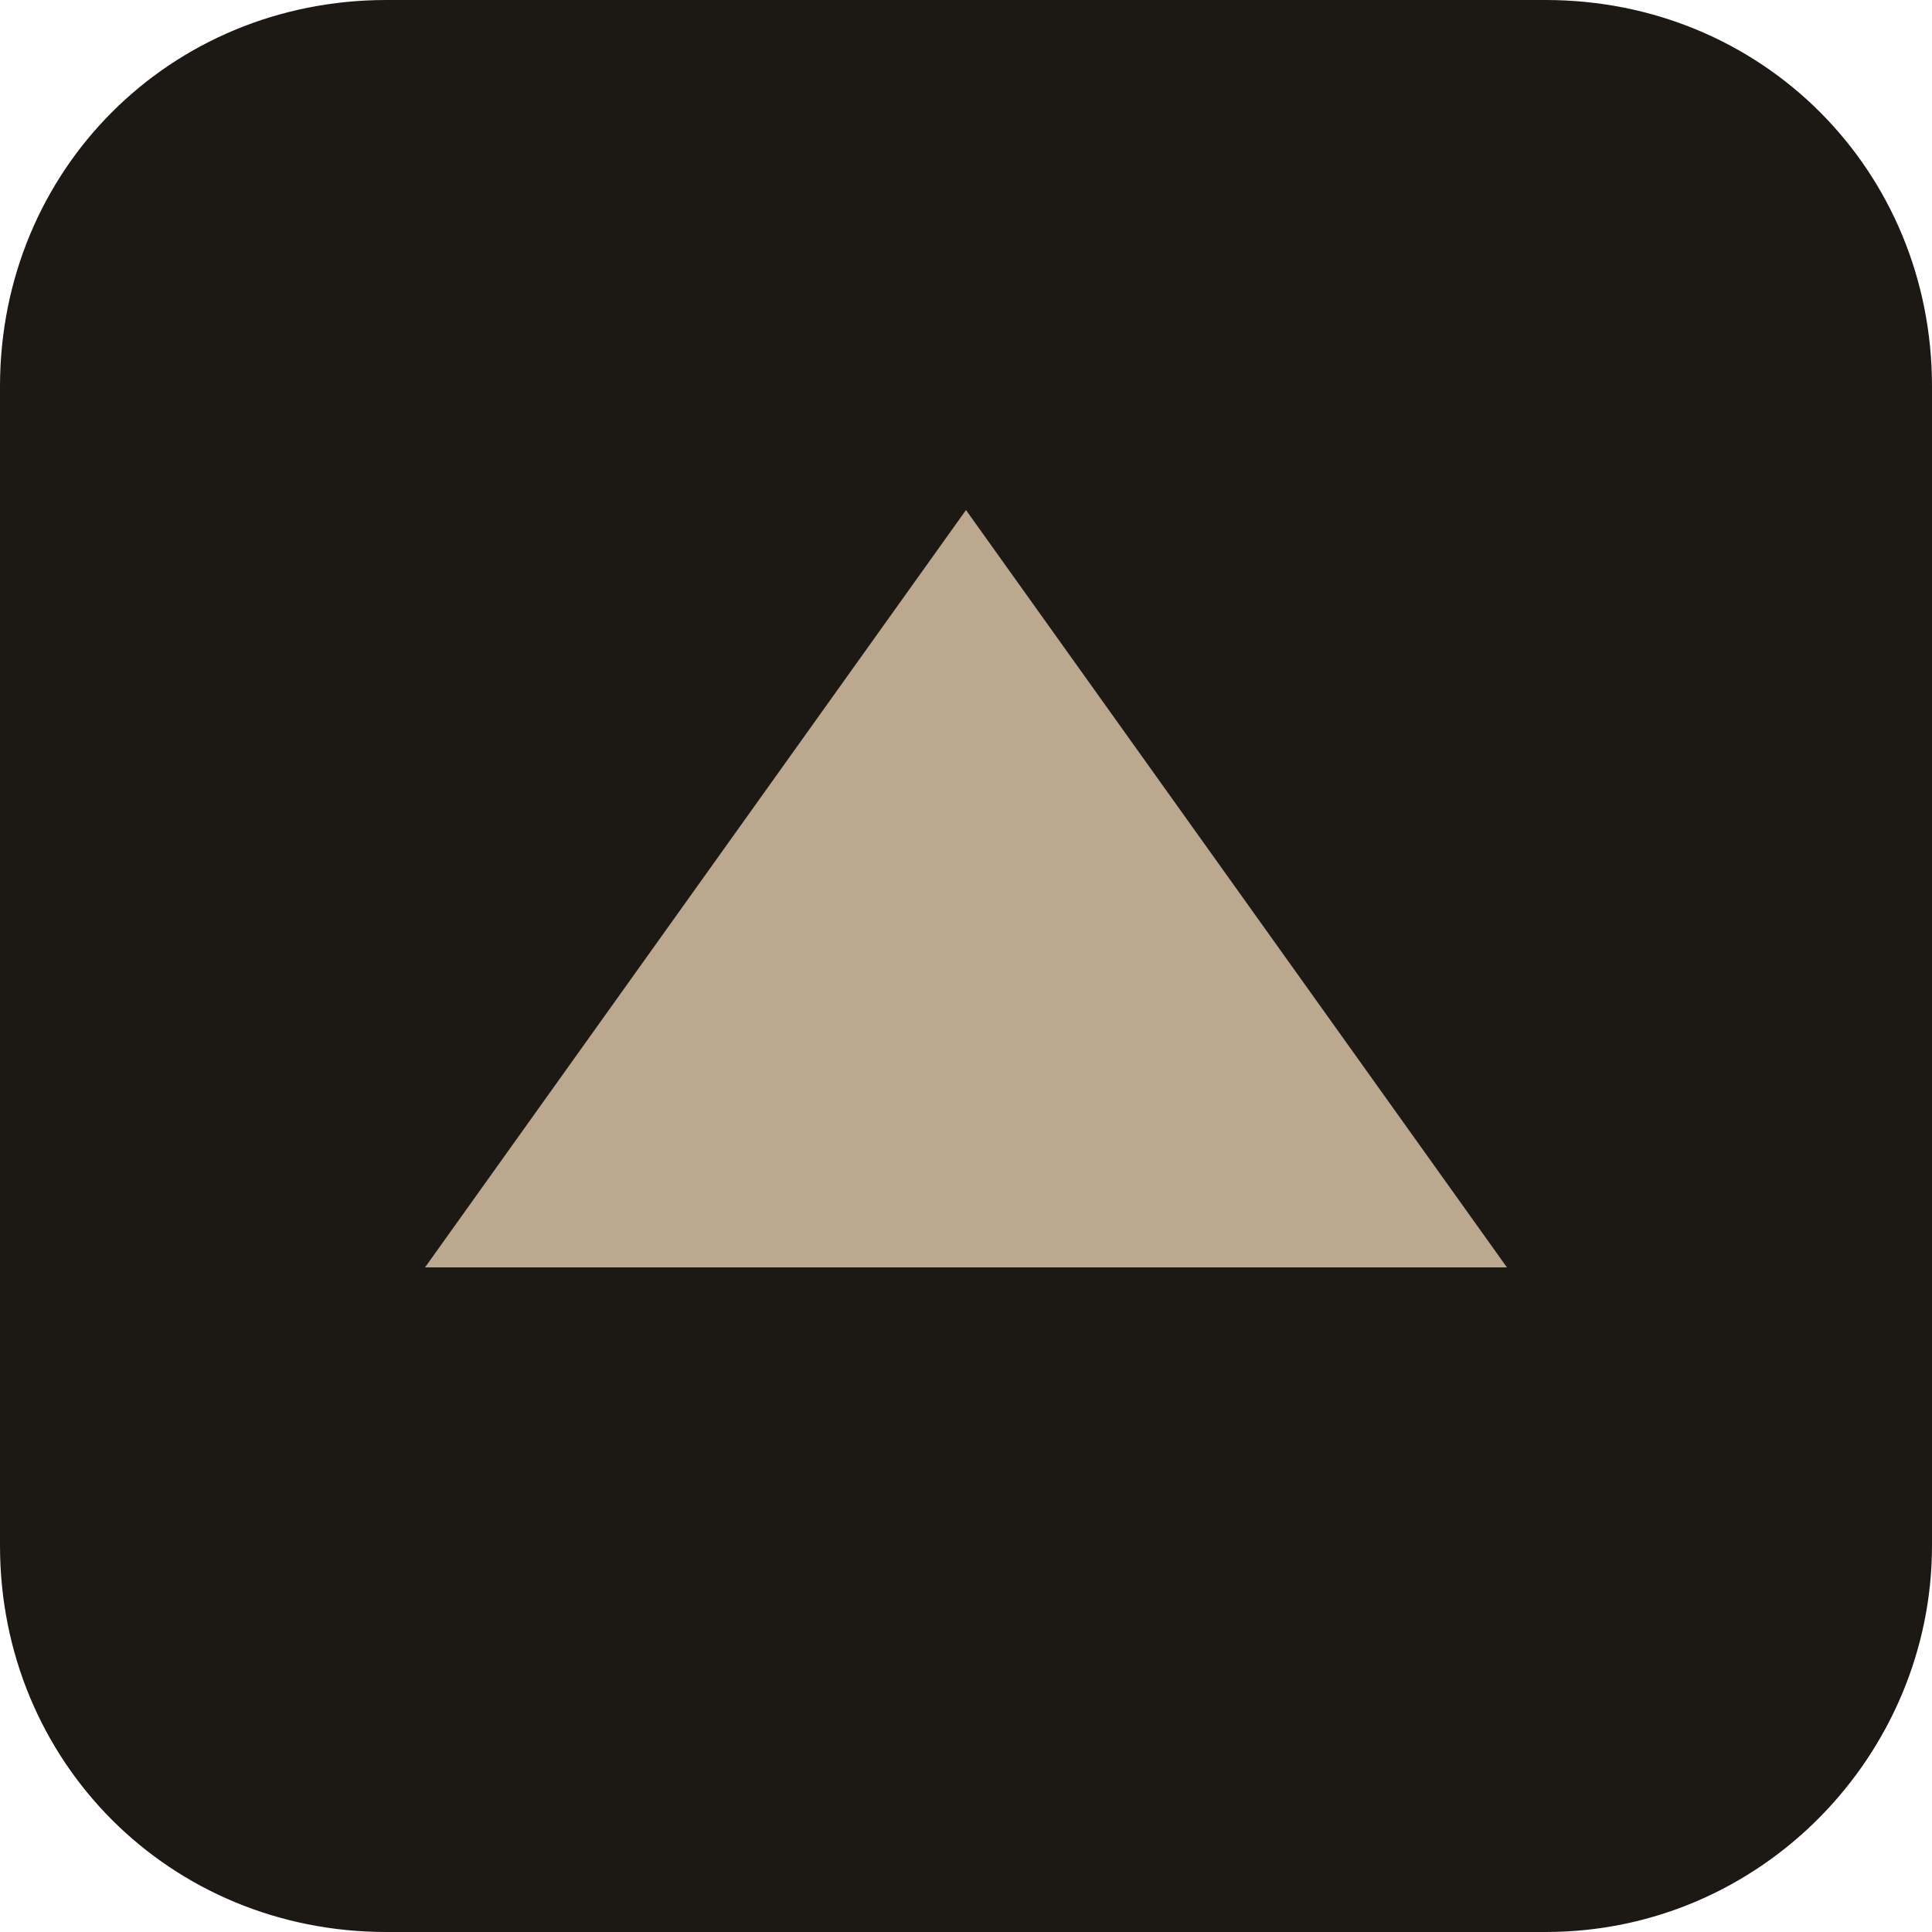
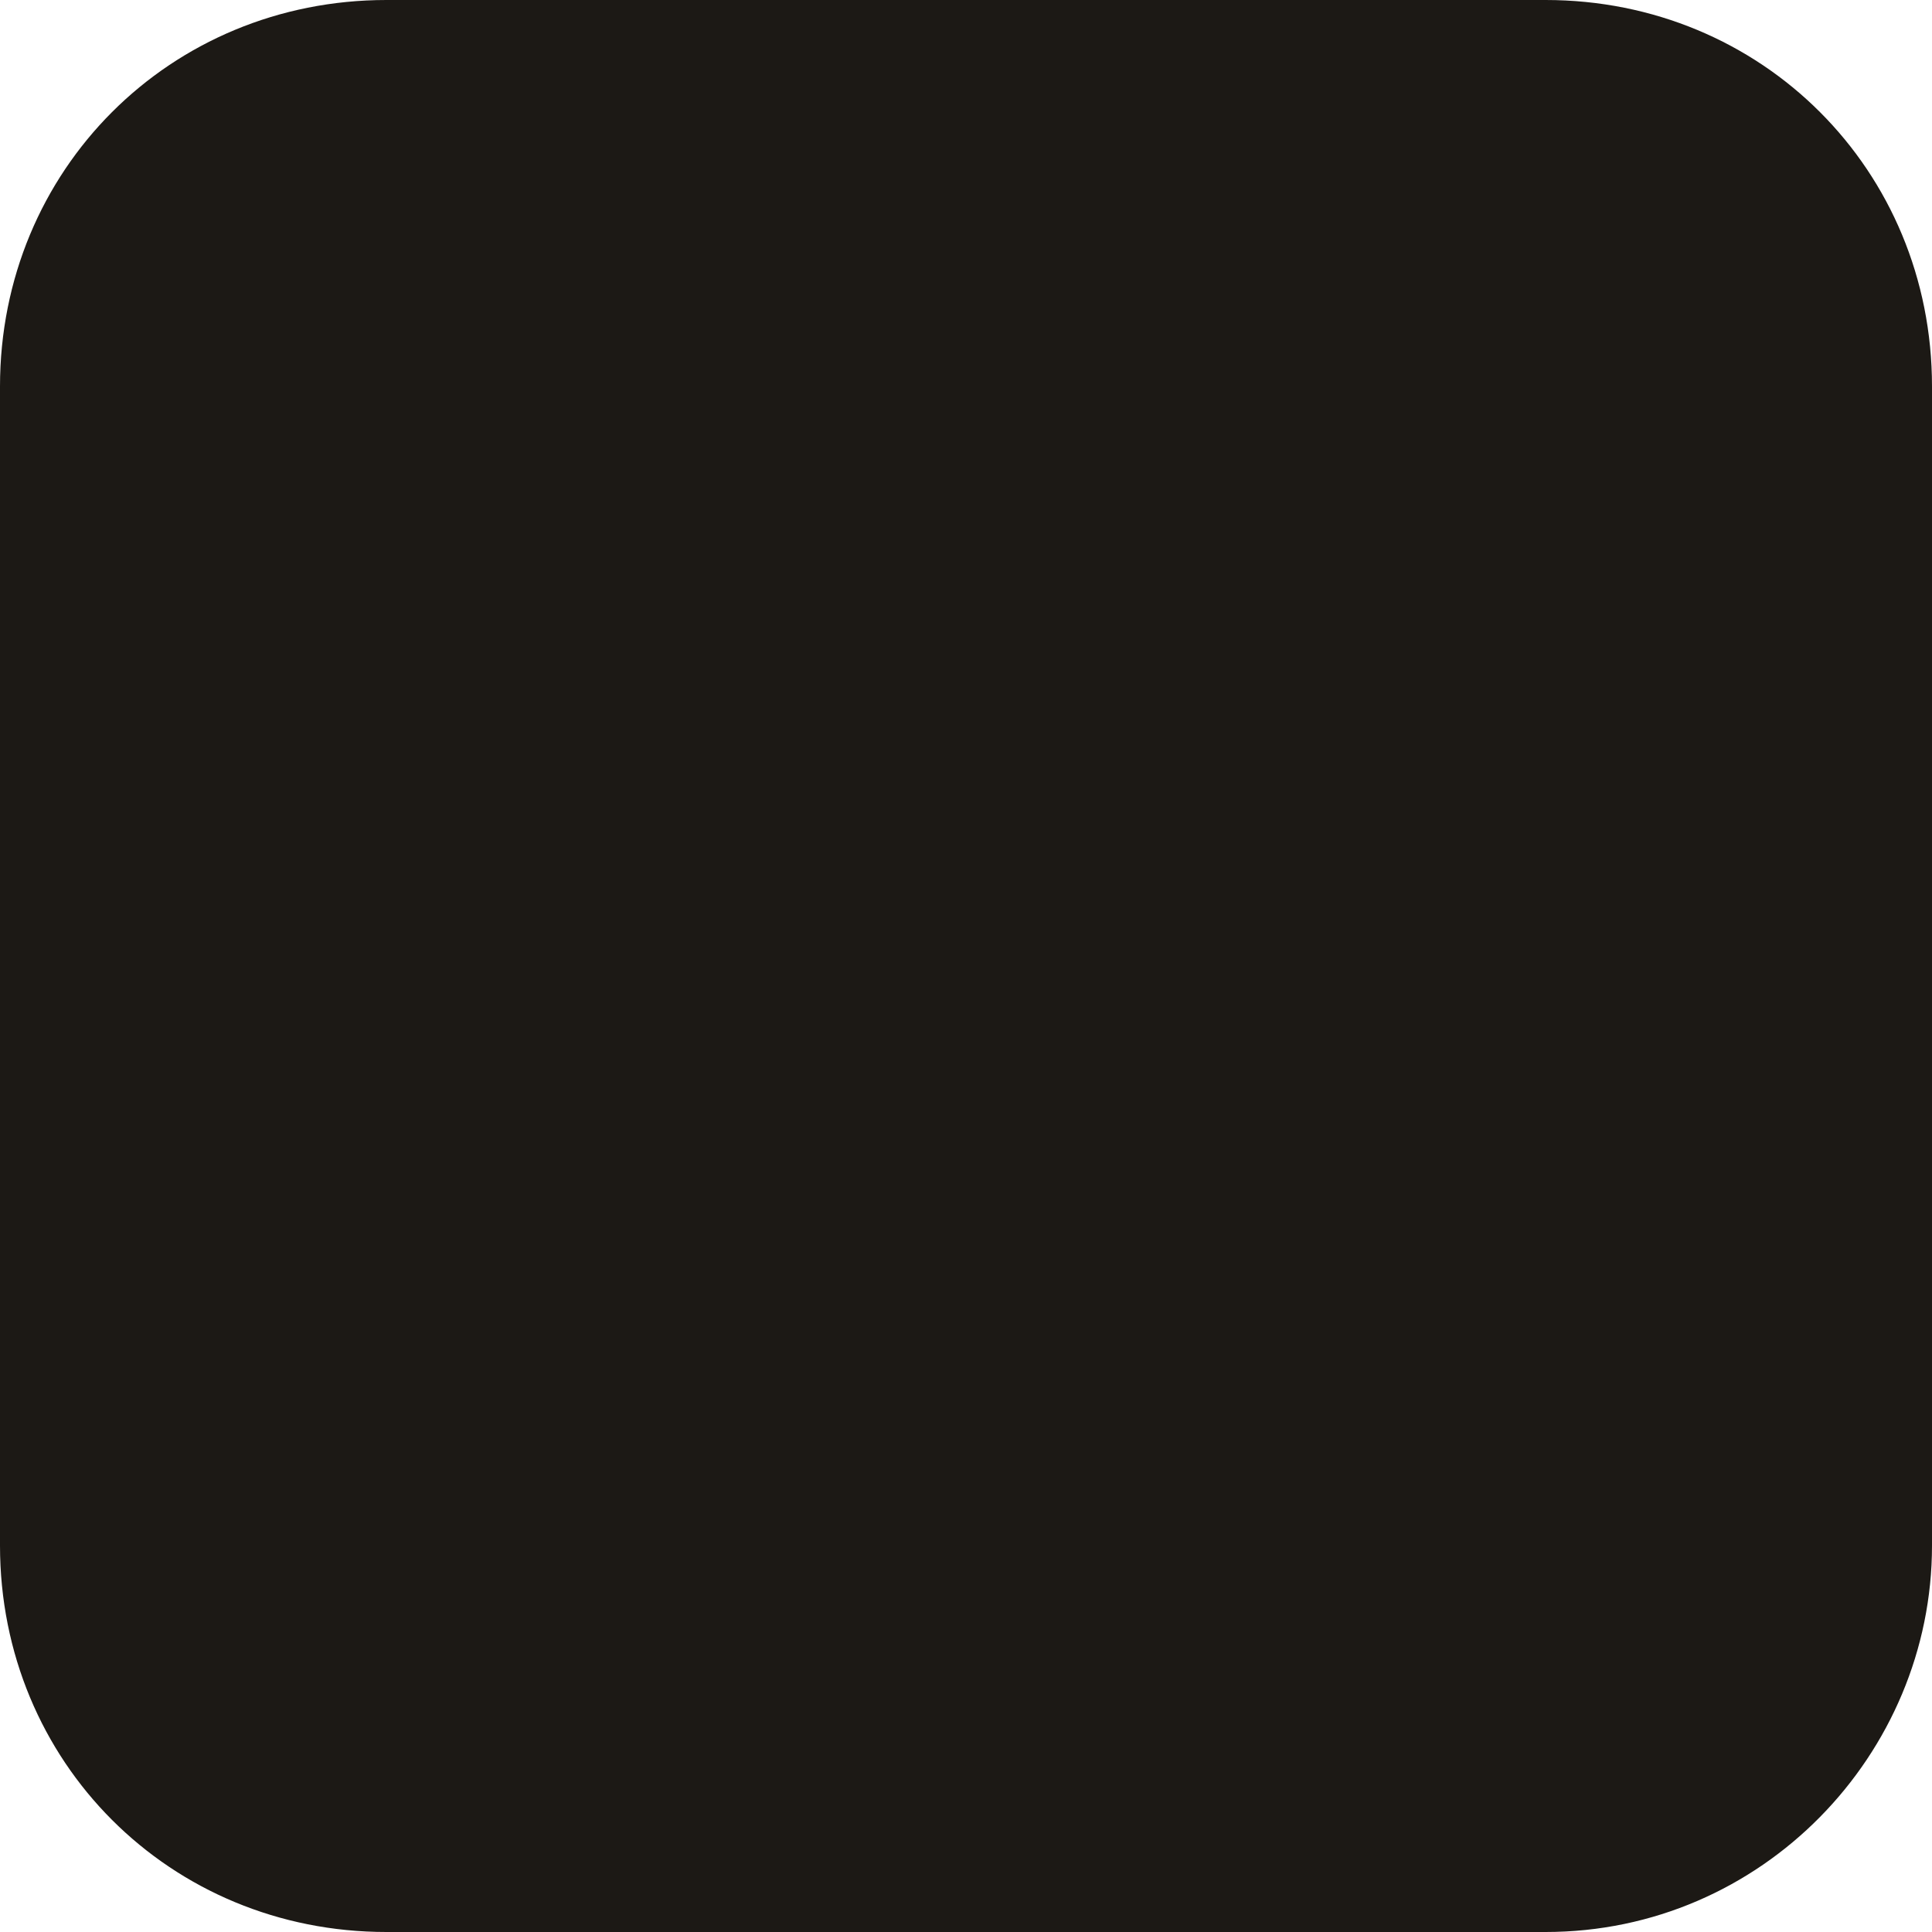
<svg xmlns="http://www.w3.org/2000/svg" version="1.1" x="0px" y="0px" viewBox="0 0 25 25" style="enable-background:new 0 0 25 25;" xml:space="preserve">
  <style type="text/css">
	.st0{fill:#1C1915;}
	.st1{fill:#BCA88E;}
</style>
  <g id="Laag_2">
    <path class="st0" d="M20,25L5,25c-2.8,0-5-2.2-5-5L0,5c0-2.8,2.2-5,5-5l15,0c2.8,0,5,2.2,5,5l0,15C25,22.7,22.8,25,20,25z" />
  </g>
  <g id="Layer_1">
-     <polygon class="st1" points="19.5,16.4 12.5,6.6 5.5,16.4  " />
-   </g>
+     </g>
</svg>